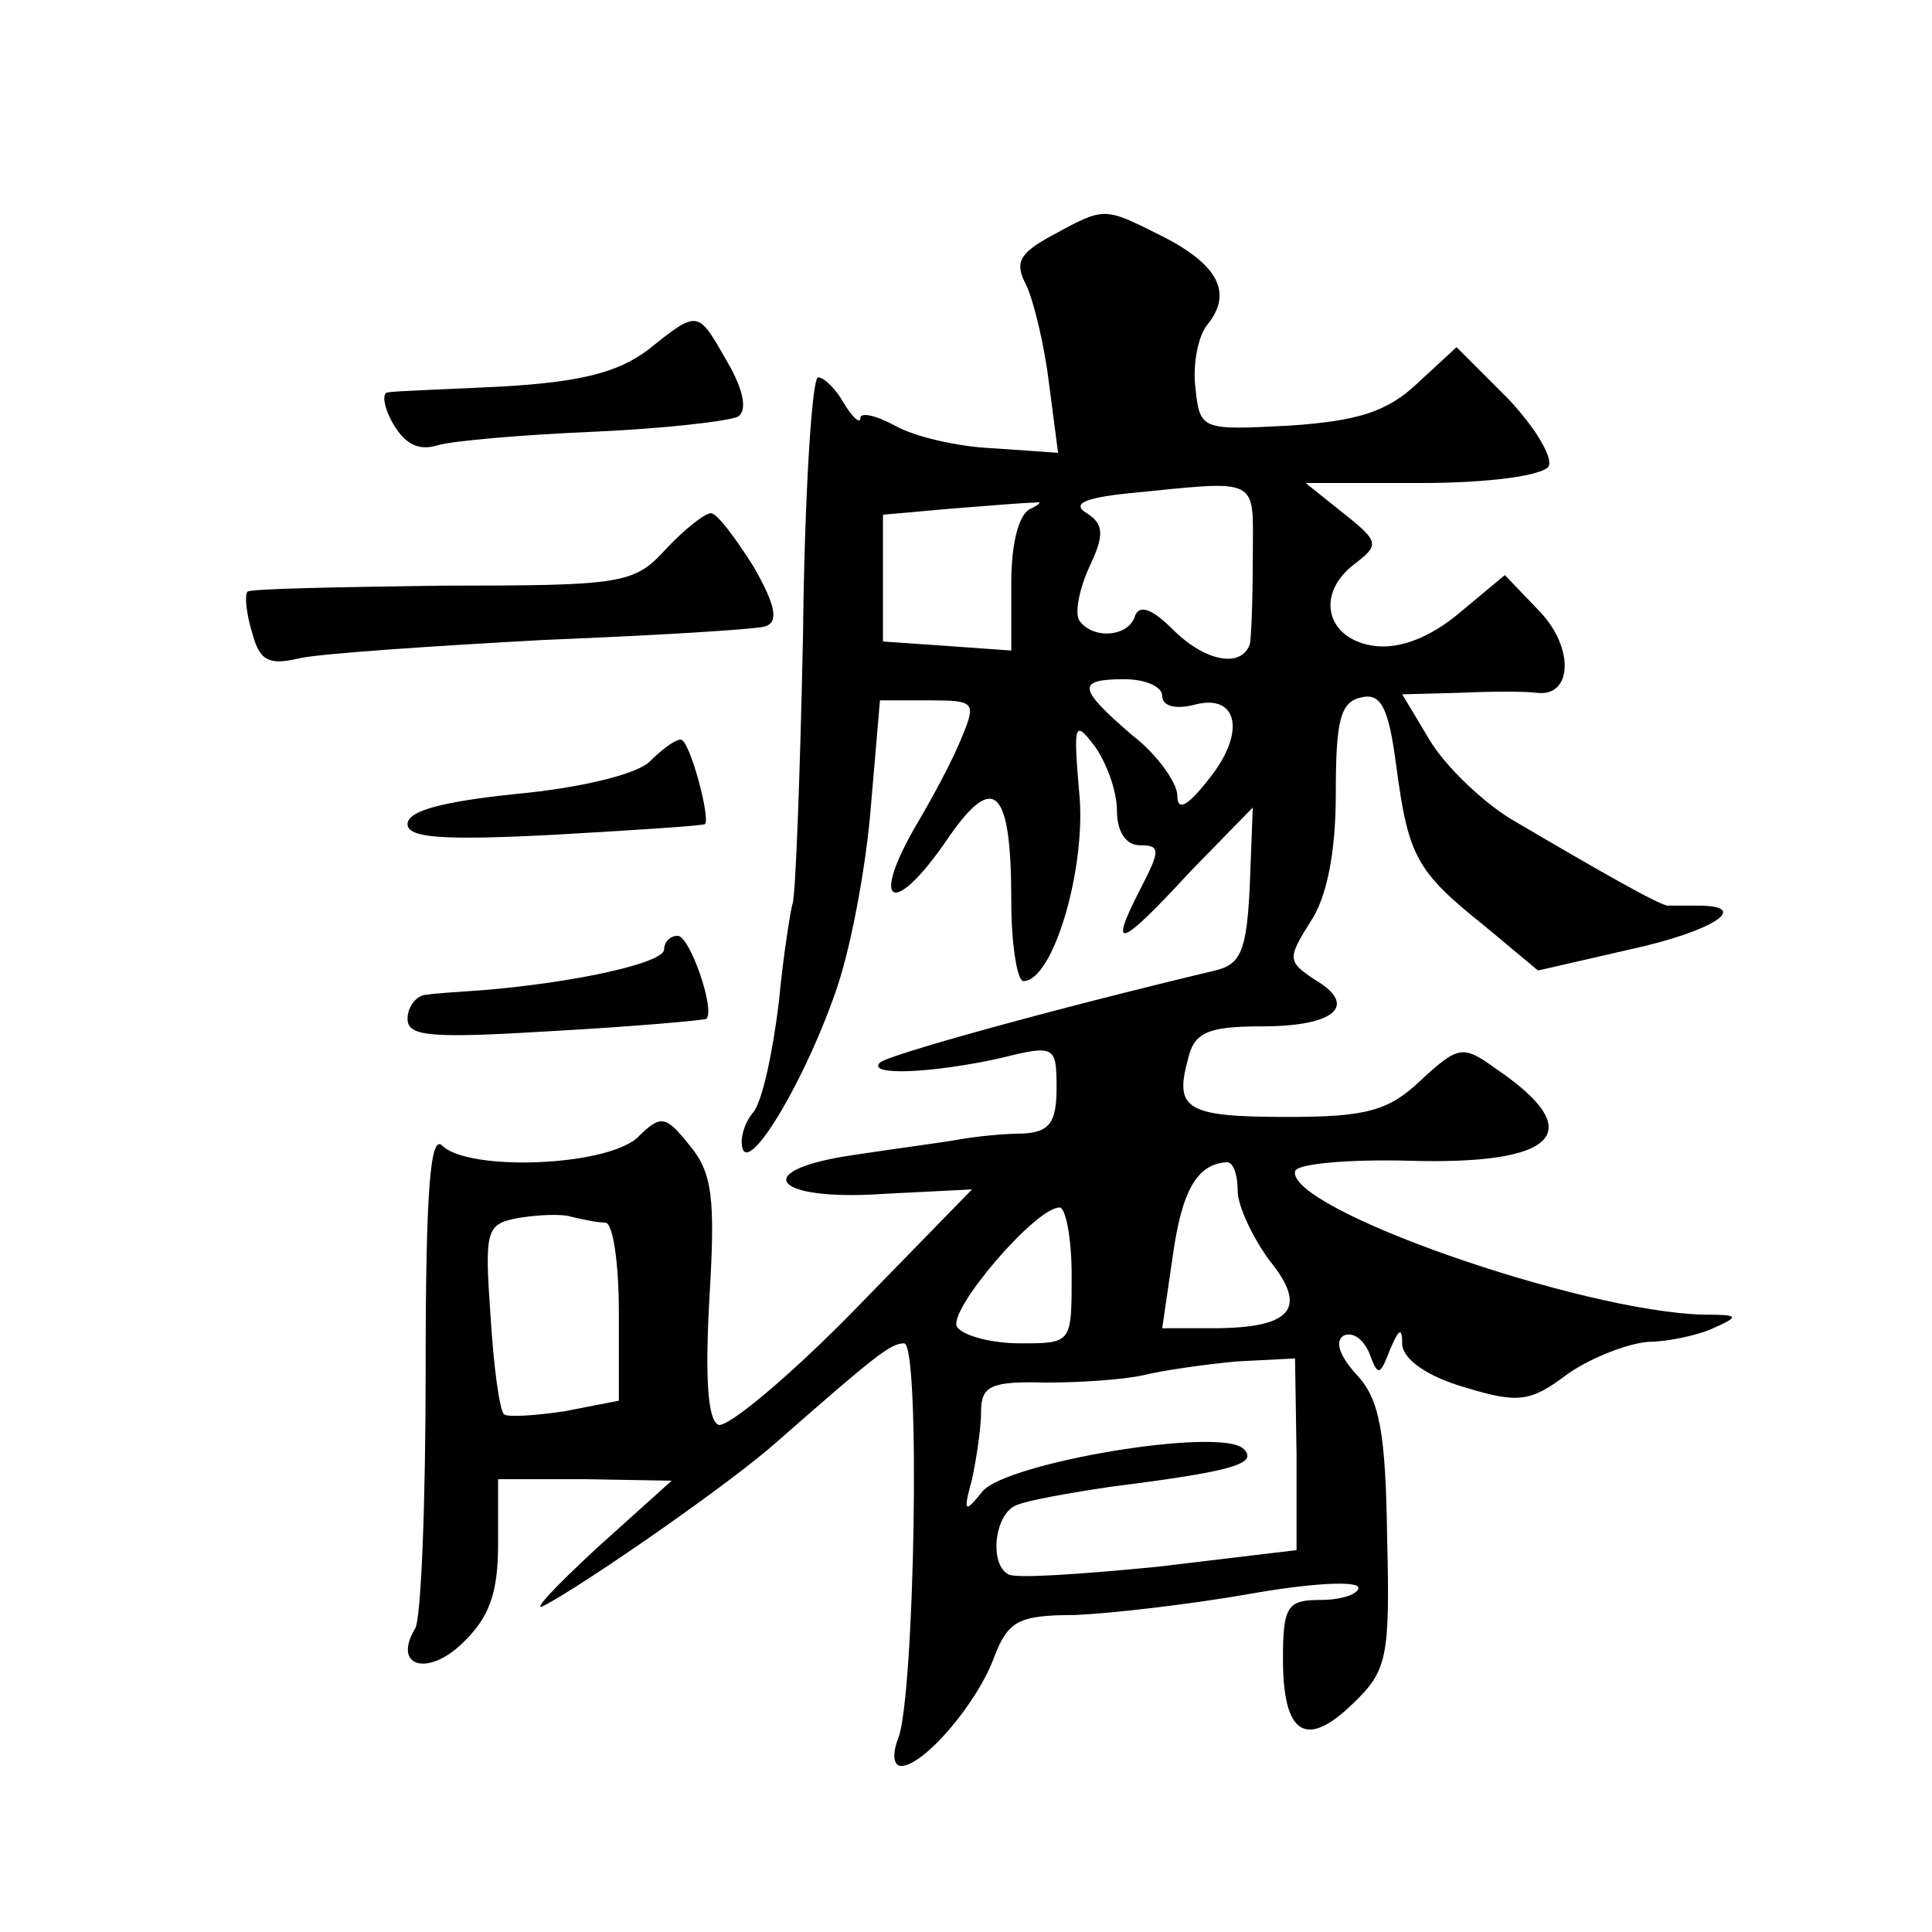
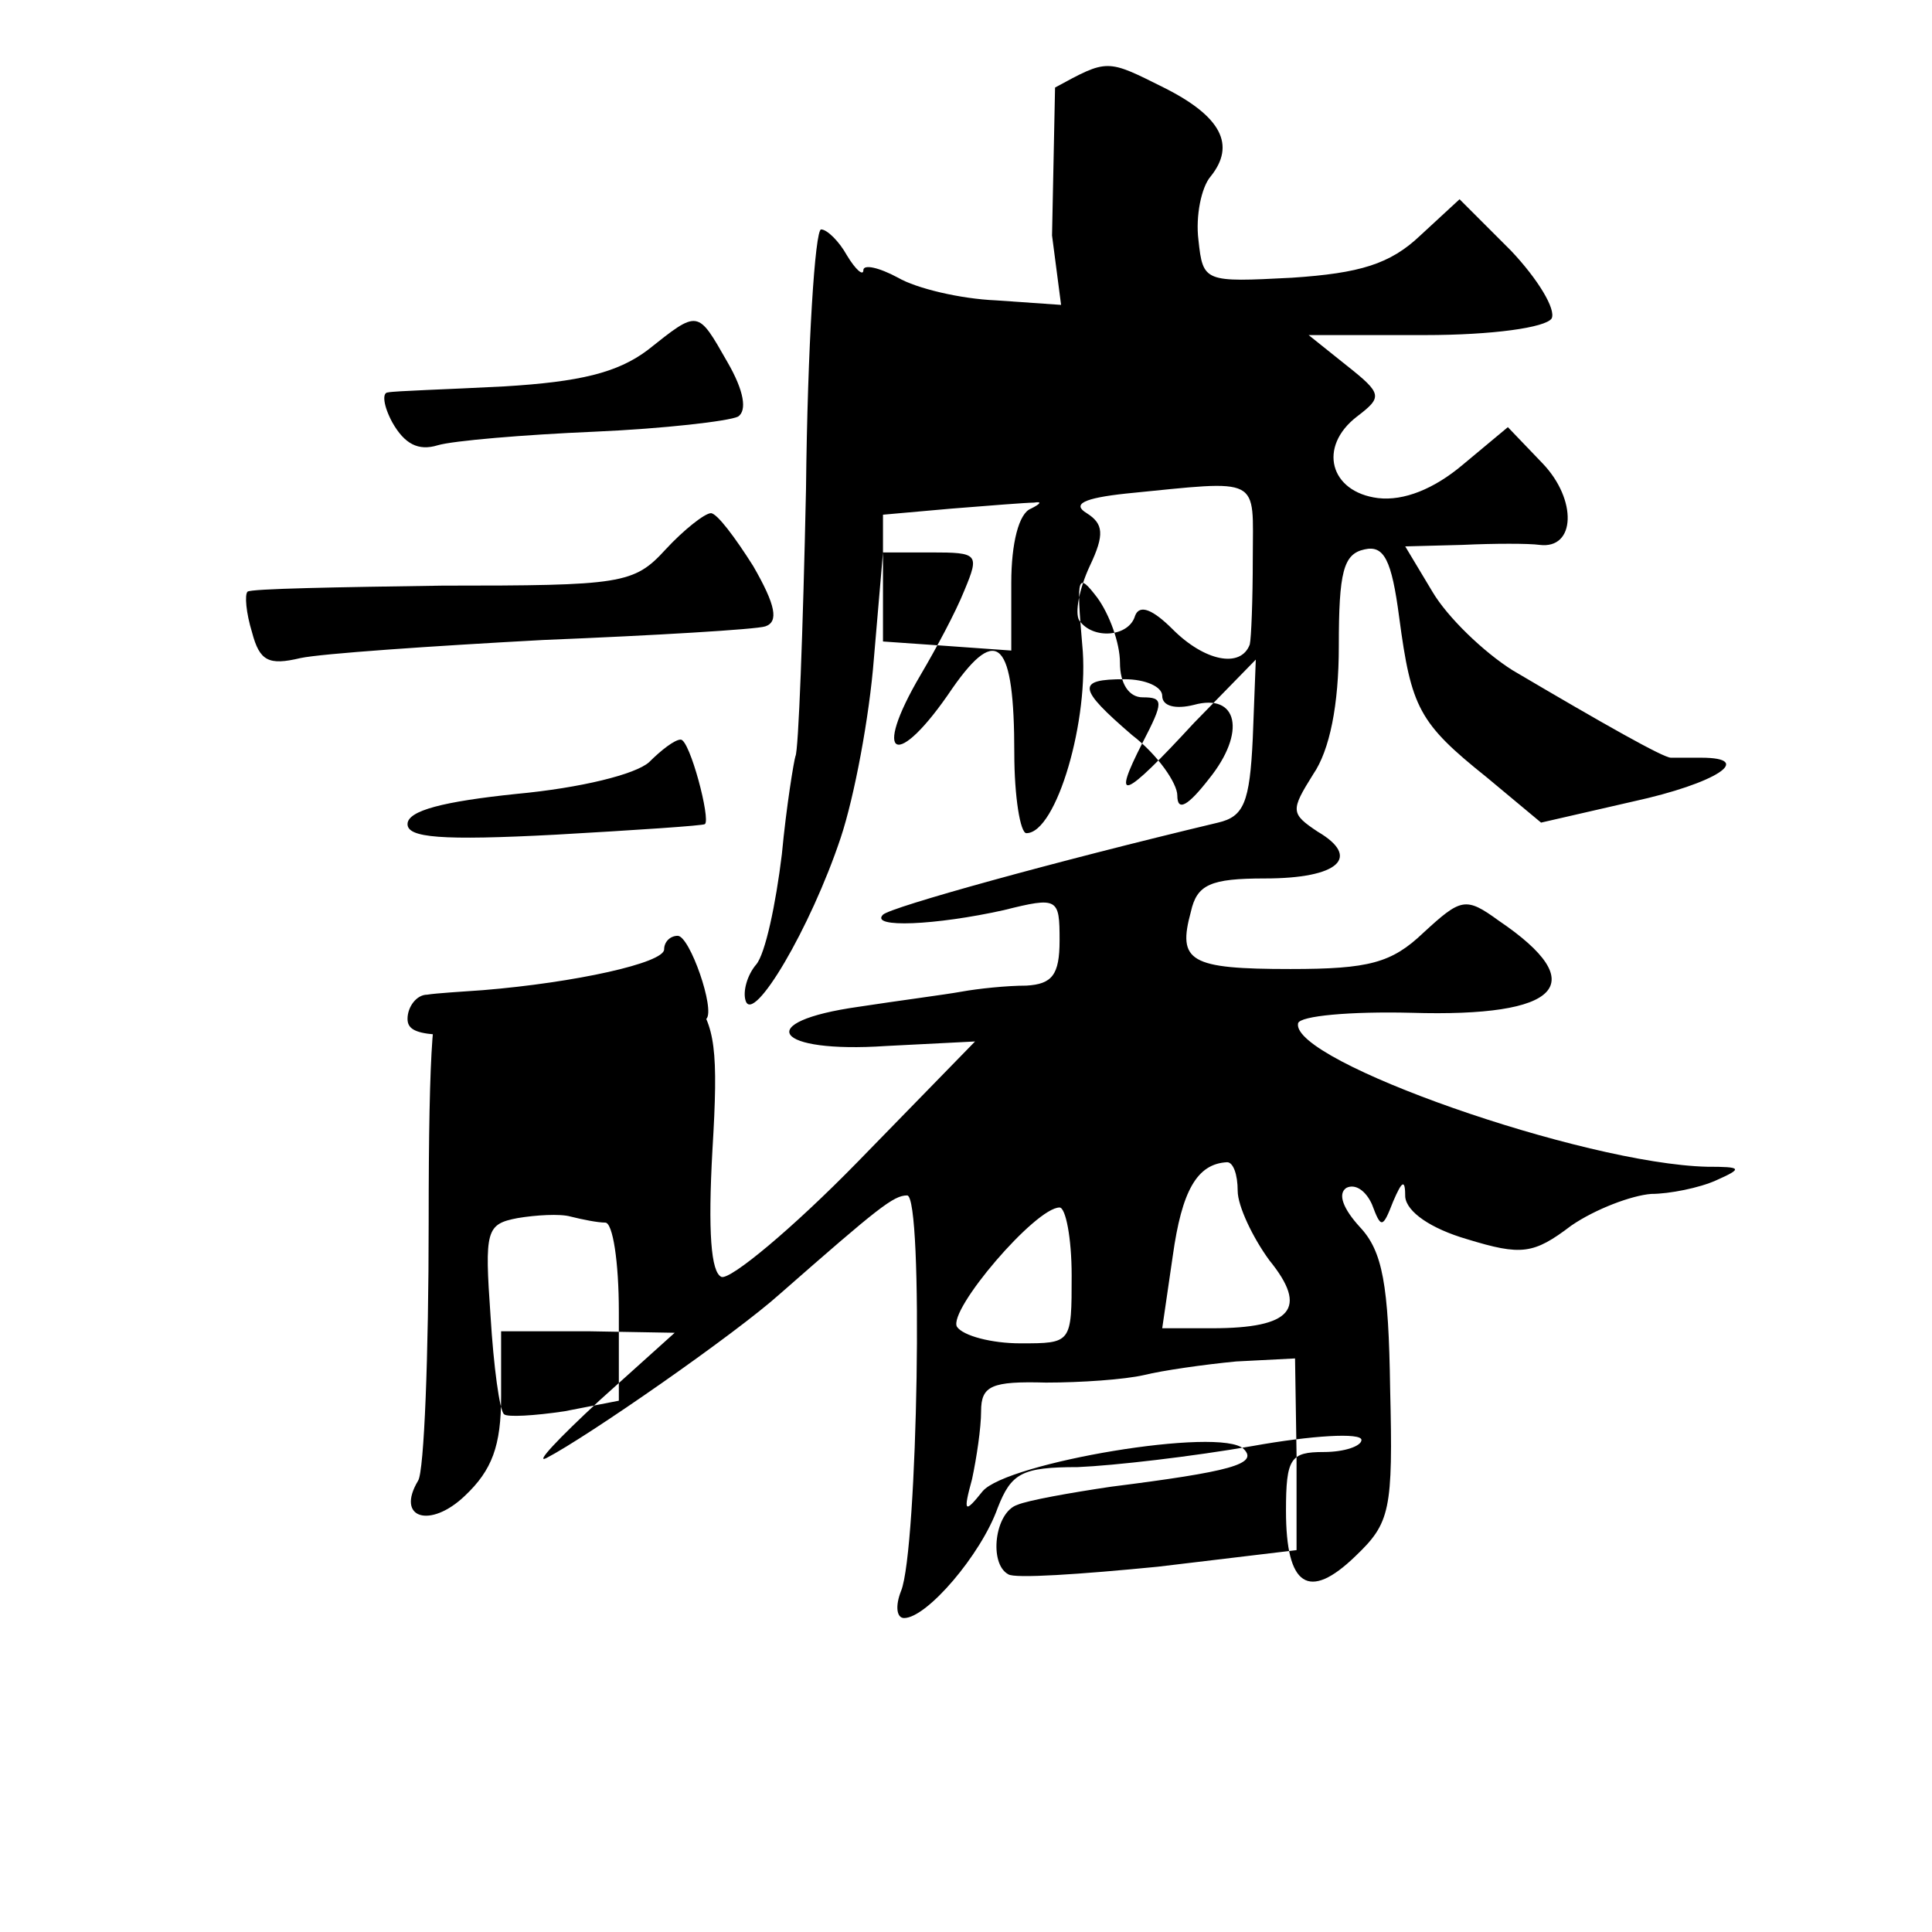
<svg xmlns="http://www.w3.org/2000/svg" version="1.0" width="128pt" height="128pt" viewBox="0 0 128 128" preserveAspectRatio="xMidYMid meet">
  <g transform="translate(0,128) scale(0.1,-0.1)" fill="#0" stroke="none">
-     <path d="M697 1124 c-22 -12 -25 -18 -17 -33 5 -11 12 -40 15 -65 l6 -46 -43 3 c-24 1 -53 8 -65 15 -13 7 -23 9 -23 5 0 -4 -5 0 -11 10 -5 9 -13 17 -17 17 -4 0 -9 -77 -10 -172 -2 -94 -5 -174 -7 -177 -1 -3 -6 -33 -9 -65 -4 -33 -11 -66 -17 -73 -6 -7 -9 -18 -7 -24 5 -16 43 48 63 108 9 27 19 80 22 119 l6 70 32 0 c31 0 32 -1 22 -25 -6 -15 -19 -39 -29 -56 -33 -56 -16 -64 21 -9 30 43 41 31 41 -43 0 -29 4 -53 8 -53 20 0 42 76 37 125 -4 46 -3 48 10 31 8 -11 15 -30 15 -43 0 -14 6 -23 15 -23 14 0 14 -3 0 -30 -21 -41 -13 -38 34 13 l41 42 -2 -52 c-2 -43 -6 -52 -23 -56 -109 -26 -217 -56 -222 -61 -9 -9 35 -7 80 3 36 9 37 8 37 -20 0 -23 -5 -29 -22 -30 -13 0 -32 -2 -43 -4 -11 -2 -42 -6 -68 -10 -71 -10 -56 -31 18 -26 l59 3 -78 -80 c-43 -44 -84 -78 -90 -76 -7 3 -9 30 -6 84 4 66 2 83 -13 101 -16 20 -19 21 -35 5 -22 -19 -112 -22 -129 -5 -8 8 -11 -31 -11 -149 0 -88 -3 -165 -7 -171 -15 -25 8 -32 31 -10 18 17 24 33 24 66 l0 43 58 0 57 -1 -50 -45 c-27 -25 -43 -42 -35 -38 27 14 125 82 155 109 65 57 75 65 84 65 11 0 7 -235 -4 -262 -4 -10 -3 -18 2 -18 15 0 51 42 62 73 9 23 16 27 53 27 24 1 76 7 116 14 39 7 72 9 72 4 0 -4 -11 -8 -25 -8 -22 0 -25 -4 -25 -39 0 -50 15 -60 46 -30 23 22 25 30 23 111 -1 69 -5 91 -20 107 -11 12 -15 22 -9 26 6 3 13 -2 17 -11 6 -16 7 -16 14 2 6 14 8 15 8 3 1 -10 17 -21 41 -28 36 -11 44 -10 69 9 16 11 40 20 53 21 12 0 32 4 43 9 18 8 17 9 -6 9 -82 2 -276 70 -271 95 1 5 35 8 75 7 99 -3 120 19 58 61 -22 16 -25 15 -50 -8 -21 -20 -36 -24 -88 -24 -67 0 -75 5 -66 38 4 18 13 22 49 22 49 0 64 14 35 31 -18 12 -18 14 -3 38 11 16 17 46 17 85 0 49 3 61 17 64 13 3 18 -7 23 -45 8 -60 13 -70 58 -106 l36 -30 61 14 c55 12 81 29 45 29 -8 0 -17 0 -20 0 -5 0 -44 22 -105 58 -19 12 -43 35 -53 52 l-18 30 38 1 c21 1 44 1 51 0 24 -3 25 30 2 54 l-23 24 -30 -25 c-19 -16 -39 -24 -56 -22 -32 4 -40 34 -14 54 17 13 17 15 -7 34 l-25 20 77 0 c45 0 80 5 84 11 3 6 -9 26 -27 45 l-34 34 -26 -24 c-20 -19 -40 -25 -85 -28 -58 -3 -59 -3 -62 25 -2 16 2 35 8 42 17 21 7 40 -31 59 -38 19 -37 19 -72 0z m133 -214 c0 -27 -1 -53 -2 -57 -6 -16 -30 -11 -51 10 -13 13 -22 17 -25 9 -4 -14 -28 -16 -37 -3 -3 5 0 21 7 36 10 21 9 28 -2 35 -10 6 -2 10 26 13 91 9 84 12 84 -43z m-147 33 c-8 -3 -13 -23 -13 -49 l0 -45 -42 3 -43 3 0 42 0 42 45 4 c25 2 50 4 55 4 6 1 4 -1 -2 -4z m87 -124 c0 -7 9 -9 21 -6 29 8 35 -18 10 -49 -14 -18 -21 -22 -21 -11 0 8 -13 27 -30 40 -36 31 -37 37 -5 37 14 0 25 -5 25 -11z m50 -328 c0 -10 10 -31 21 -46 26 -32 15 -45 -38 -45 l-33 0 7 48 c6 43 16 61 36 62 4 0 7 -8 7 -19z m-419 -21 c5 0 9 -26 9 -59 l0 -59 -36 -7 c-20 -3 -38 -4 -40 -2 -3 2 -7 32 -9 65 -4 57 -3 61 18 65 12 2 28 3 35 1 8 -2 18 -4 23 -4z m309 -35 c0 -45 0 -45 -34 -45 -19 0 -38 5 -42 11 -6 11 52 79 68 79 4 0 8 -20 8 -45z m149 -119 l0 -63 -92 -11 c-51 -5 -95 -8 -99 -5 -13 7 -9 41 6 46 7 3 35 8 62 12 79 10 98 15 88 25 -15 15 -157 -9 -173 -28 -12 -15 -13 -14 -7 8 3 14 6 34 6 45 0 17 7 20 43 19 23 0 52 2 65 5 12 3 40 7 61 9 l39 2 1 -64z M429 1048 c-20 -15 -45 -21 -95 -24 -38 -2 -73 -3 -77 -4 -4 0 -3 -9 3 -20 8 -14 17 -19 30 -15 10 3 57 7 104 9 46 2 89 7 95 10 6 4 4 17 -7 36 -20 35 -19 35 -53 8z M441 916 c-21 -23 -29 -24 -148 -24 -69 -1 -127 -2 -129 -4 -2 -2 -1 -14 3 -27 5 -19 11 -22 32 -17 14 3 87 8 161 12 74 3 141 7 147 9 9 3 7 14 -8 40 -12 19 -24 35 -28 35 -4 0 -18 -11 -30 -24z M430 775 c-9 -8 -45 -17 -88 -21 -48 -5 -72 -11 -72 -20 0 -9 22 -11 98 -7 53 3 98 6 99 7 4 3 -10 56 -16 56 -4 0 -13 -7 -21 -15z M440 651 c0 -9 -59 -22 -120 -27 -14 -1 -31 -2 -37 -3 -7 0 -13 -8 -13 -16 0 -12 16 -13 98 -8 53 3 98 7 100 8 6 6 -11 55 -19 55 -5 0 -9 -4 -9 -9z" />
+     <path d="M697 1124 l6 -46 -43 3 c-24 1 -53 8 -65 15 -13 7 -23 9 -23 5 0 -4 -5 0 -11 10 -5 9 -13 17 -17 17 -4 0 -9 -77 -10 -172 -2 -94 -5 -174 -7 -177 -1 -3 -6 -33 -9 -65 -4 -33 -11 -66 -17 -73 -6 -7 -9 -18 -7 -24 5 -16 43 48 63 108 9 27 19 80 22 119 l6 70 32 0 c31 0 32 -1 22 -25 -6 -15 -19 -39 -29 -56 -33 -56 -16 -64 21 -9 30 43 41 31 41 -43 0 -29 4 -53 8 -53 20 0 42 76 37 125 -4 46 -3 48 10 31 8 -11 15 -30 15 -43 0 -14 6 -23 15 -23 14 0 14 -3 0 -30 -21 -41 -13 -38 34 13 l41 42 -2 -52 c-2 -43 -6 -52 -23 -56 -109 -26 -217 -56 -222 -61 -9 -9 35 -7 80 3 36 9 37 8 37 -20 0 -23 -5 -29 -22 -30 -13 0 -32 -2 -43 -4 -11 -2 -42 -6 -68 -10 -71 -10 -56 -31 18 -26 l59 3 -78 -80 c-43 -44 -84 -78 -90 -76 -7 3 -9 30 -6 84 4 66 2 83 -13 101 -16 20 -19 21 -35 5 -22 -19 -112 -22 -129 -5 -8 8 -11 -31 -11 -149 0 -88 -3 -165 -7 -171 -15 -25 8 -32 31 -10 18 17 24 33 24 66 l0 43 58 0 57 -1 -50 -45 c-27 -25 -43 -42 -35 -38 27 14 125 82 155 109 65 57 75 65 84 65 11 0 7 -235 -4 -262 -4 -10 -3 -18 2 -18 15 0 51 42 62 73 9 23 16 27 53 27 24 1 76 7 116 14 39 7 72 9 72 4 0 -4 -11 -8 -25 -8 -22 0 -25 -4 -25 -39 0 -50 15 -60 46 -30 23 22 25 30 23 111 -1 69 -5 91 -20 107 -11 12 -15 22 -9 26 6 3 13 -2 17 -11 6 -16 7 -16 14 2 6 14 8 15 8 3 1 -10 17 -21 41 -28 36 -11 44 -10 69 9 16 11 40 20 53 21 12 0 32 4 43 9 18 8 17 9 -6 9 -82 2 -276 70 -271 95 1 5 35 8 75 7 99 -3 120 19 58 61 -22 16 -25 15 -50 -8 -21 -20 -36 -24 -88 -24 -67 0 -75 5 -66 38 4 18 13 22 49 22 49 0 64 14 35 31 -18 12 -18 14 -3 38 11 16 17 46 17 85 0 49 3 61 17 64 13 3 18 -7 23 -45 8 -60 13 -70 58 -106 l36 -30 61 14 c55 12 81 29 45 29 -8 0 -17 0 -20 0 -5 0 -44 22 -105 58 -19 12 -43 35 -53 52 l-18 30 38 1 c21 1 44 1 51 0 24 -3 25 30 2 54 l-23 24 -30 -25 c-19 -16 -39 -24 -56 -22 -32 4 -40 34 -14 54 17 13 17 15 -7 34 l-25 20 77 0 c45 0 80 5 84 11 3 6 -9 26 -27 45 l-34 34 -26 -24 c-20 -19 -40 -25 -85 -28 -58 -3 -59 -3 -62 25 -2 16 2 35 8 42 17 21 7 40 -31 59 -38 19 -37 19 -72 0z m133 -214 c0 -27 -1 -53 -2 -57 -6 -16 -30 -11 -51 10 -13 13 -22 17 -25 9 -4 -14 -28 -16 -37 -3 -3 5 0 21 7 36 10 21 9 28 -2 35 -10 6 -2 10 26 13 91 9 84 12 84 -43z m-147 33 c-8 -3 -13 -23 -13 -49 l0 -45 -42 3 -43 3 0 42 0 42 45 4 c25 2 50 4 55 4 6 1 4 -1 -2 -4z m87 -124 c0 -7 9 -9 21 -6 29 8 35 -18 10 -49 -14 -18 -21 -22 -21 -11 0 8 -13 27 -30 40 -36 31 -37 37 -5 37 14 0 25 -5 25 -11z m50 -328 c0 -10 10 -31 21 -46 26 -32 15 -45 -38 -45 l-33 0 7 48 c6 43 16 61 36 62 4 0 7 -8 7 -19z m-419 -21 c5 0 9 -26 9 -59 l0 -59 -36 -7 c-20 -3 -38 -4 -40 -2 -3 2 -7 32 -9 65 -4 57 -3 61 18 65 12 2 28 3 35 1 8 -2 18 -4 23 -4z m309 -35 c0 -45 0 -45 -34 -45 -19 0 -38 5 -42 11 -6 11 52 79 68 79 4 0 8 -20 8 -45z m149 -119 l0 -63 -92 -11 c-51 -5 -95 -8 -99 -5 -13 7 -9 41 6 46 7 3 35 8 62 12 79 10 98 15 88 25 -15 15 -157 -9 -173 -28 -12 -15 -13 -14 -7 8 3 14 6 34 6 45 0 17 7 20 43 19 23 0 52 2 65 5 12 3 40 7 61 9 l39 2 1 -64z M429 1048 c-20 -15 -45 -21 -95 -24 -38 -2 -73 -3 -77 -4 -4 0 -3 -9 3 -20 8 -14 17 -19 30 -15 10 3 57 7 104 9 46 2 89 7 95 10 6 4 4 17 -7 36 -20 35 -19 35 -53 8z M441 916 c-21 -23 -29 -24 -148 -24 -69 -1 -127 -2 -129 -4 -2 -2 -1 -14 3 -27 5 -19 11 -22 32 -17 14 3 87 8 161 12 74 3 141 7 147 9 9 3 7 14 -8 40 -12 19 -24 35 -28 35 -4 0 -18 -11 -30 -24z M430 775 c-9 -8 -45 -17 -88 -21 -48 -5 -72 -11 -72 -20 0 -9 22 -11 98 -7 53 3 98 6 99 7 4 3 -10 56 -16 56 -4 0 -13 -7 -21 -15z M440 651 c0 -9 -59 -22 -120 -27 -14 -1 -31 -2 -37 -3 -7 0 -13 -8 -13 -16 0 -12 16 -13 98 -8 53 3 98 7 100 8 6 6 -11 55 -19 55 -5 0 -9 -4 -9 -9z" />
  </g>
</svg>